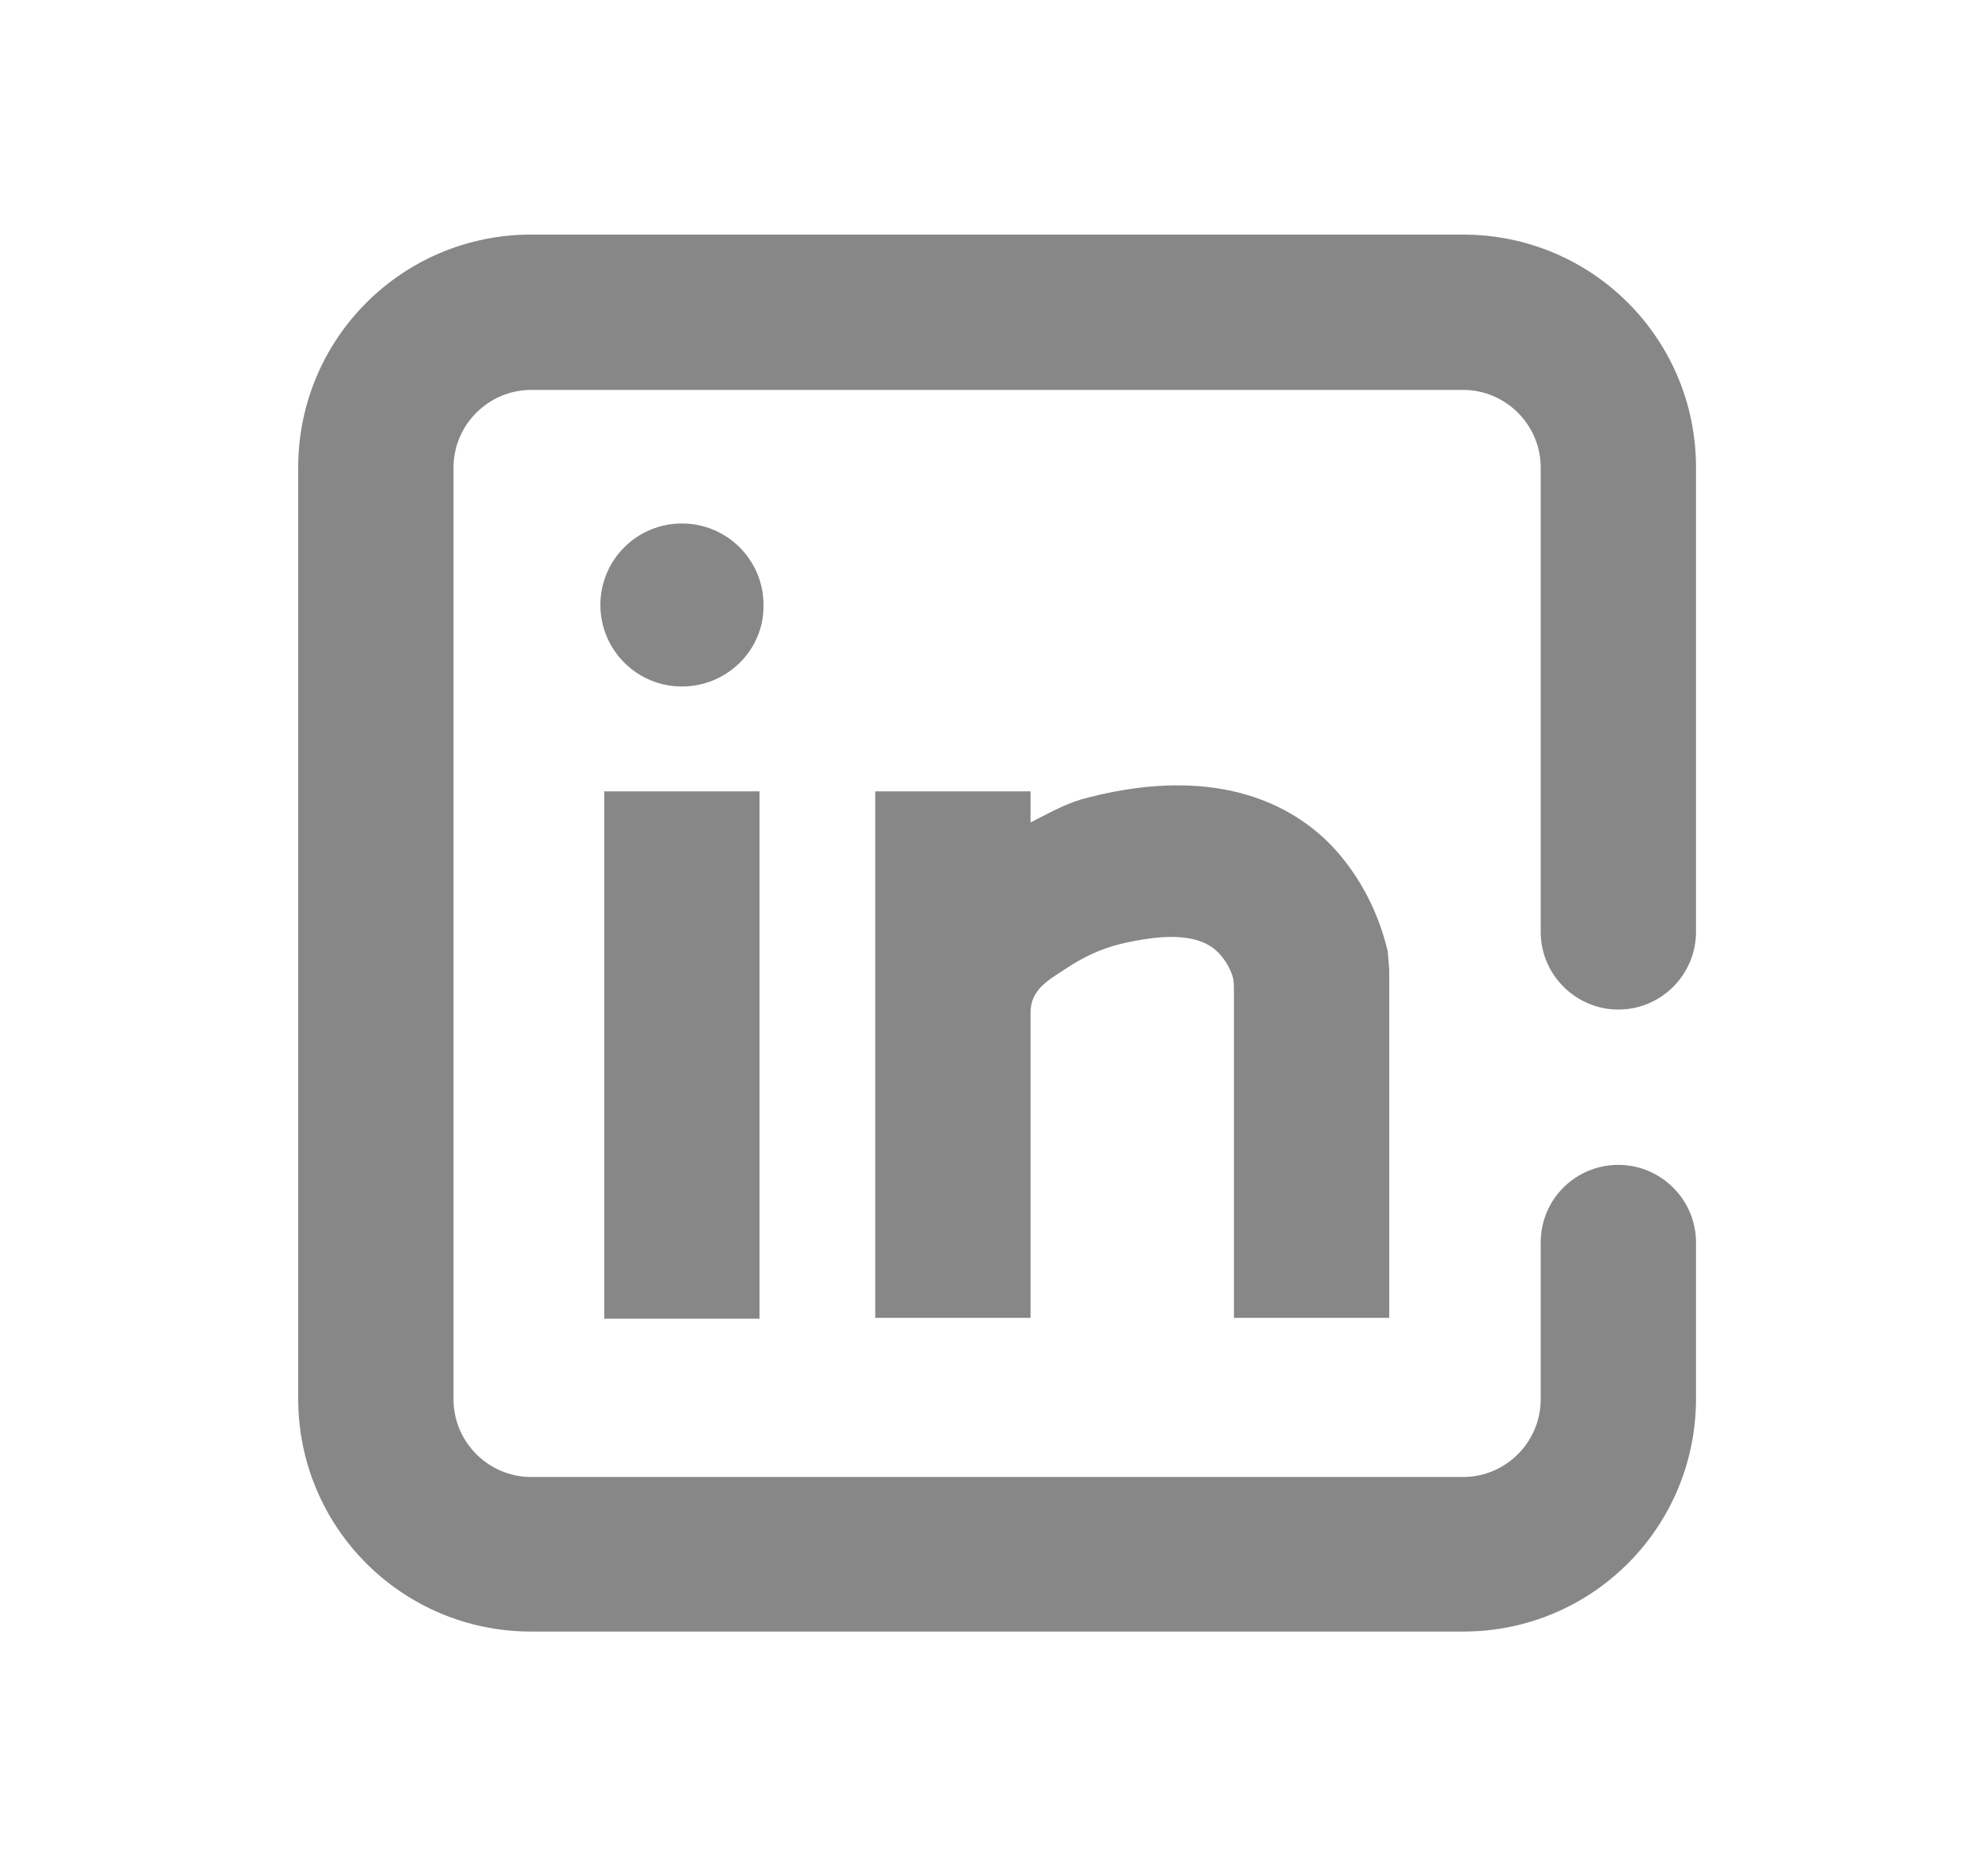
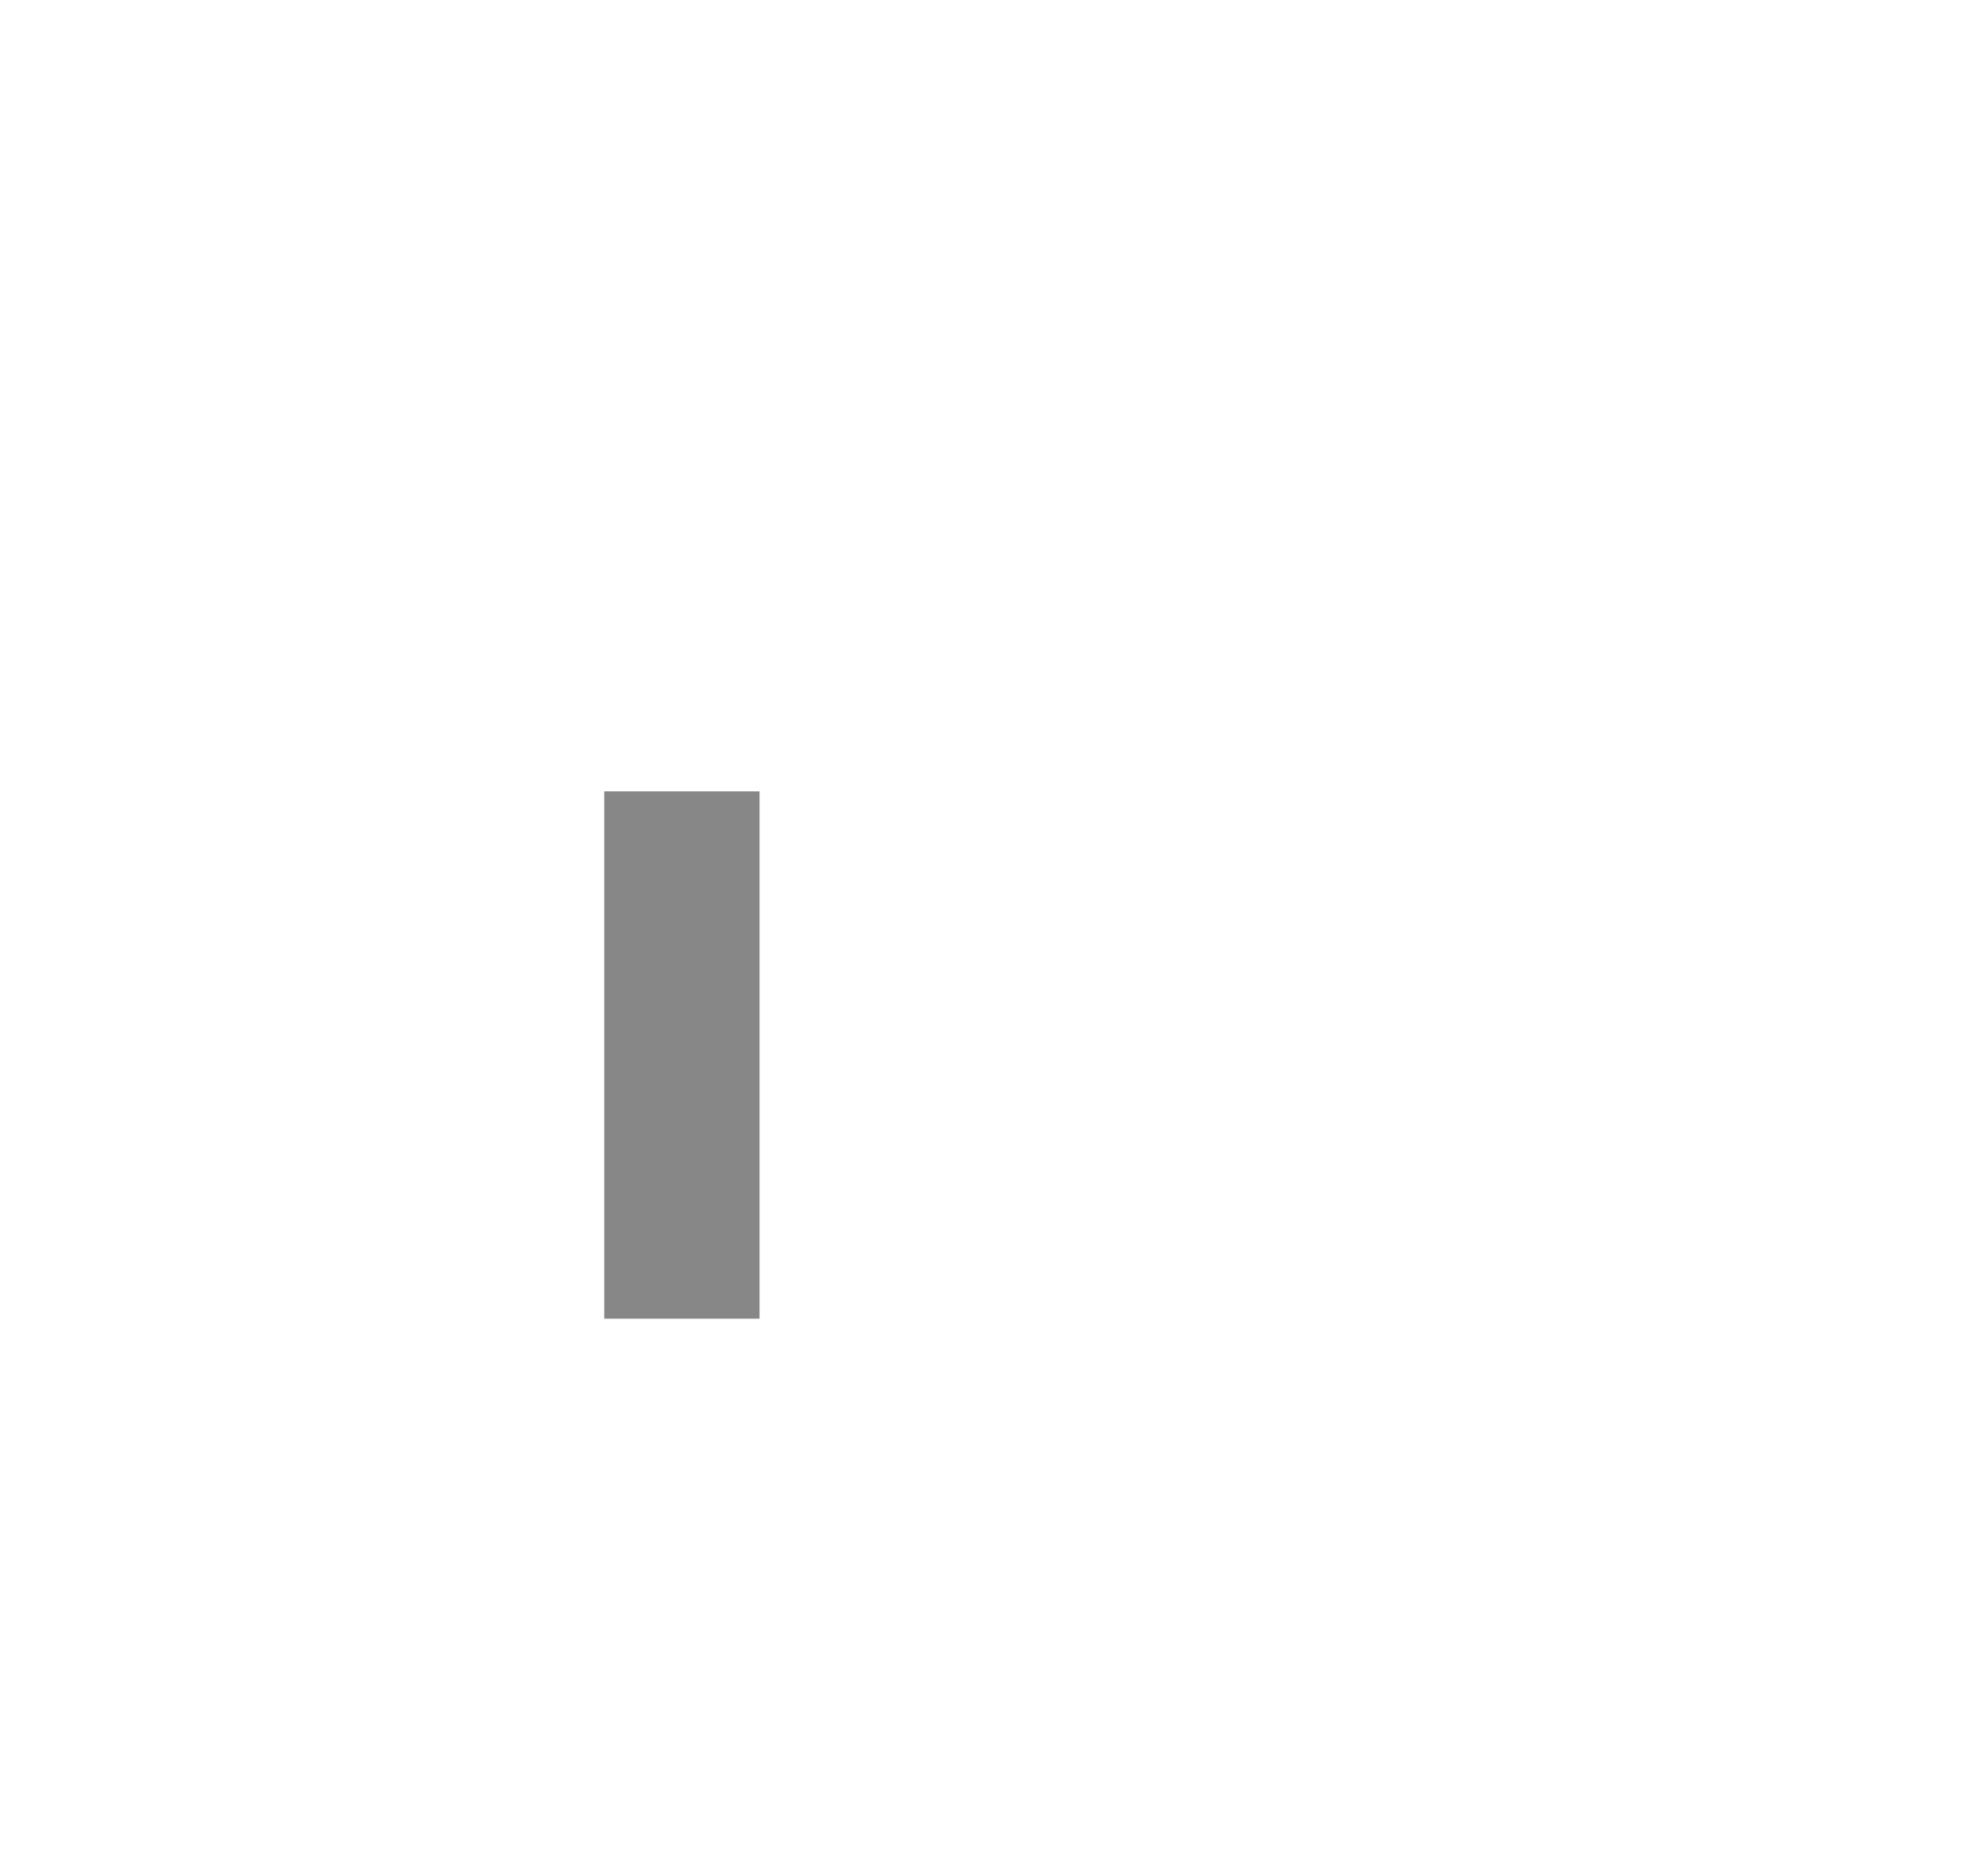
<svg xmlns="http://www.w3.org/2000/svg" width="16" height="15" viewBox="0 0 16 15" fill="none">
-   <path d="M12.4 10V11.262C12.4 11.606 12.119 11.887 11.775 11.887H4.275C3.932 11.887 3.65 11.606 3.65 11.262V3.763C3.65 3.419 3.932 3.138 4.275 3.138H11.775C12.119 3.138 12.4 3.419 12.4 3.763V7.5C12.4 7.844 12.682 8.125 13.025 8.125C13.369 8.125 13.65 7.844 13.65 7.5V3.763C13.65 2.725 12.813 1.888 11.775 1.888H4.275C3.238 1.888 2.4 2.725 2.4 3.763V11.256C2.4 12.294 3.238 13.131 4.275 13.131H11.775C12.813 13.131 13.65 12.294 13.65 11.256V10C13.65 9.656 13.369 9.375 13.025 9.375C12.682 9.375 12.4 9.65 12.4 10Z" fill="#878787" />
-   <path d="M5.488 5.525C5.126 5.525 4.832 5.231 4.832 4.869C4.832 4.506 5.126 4.213 5.488 4.213C5.851 4.213 6.145 4.506 6.145 4.869C6.151 5.231 5.851 5.525 5.488 5.525Z" fill="#878787" />
  <path d="M6.113 6.369H4.863V10.613H6.113V6.369Z" fill="#878787" />
-   <path d="M11.169 7.656C11.094 7.344 10.956 7.081 10.769 6.863C10.45 6.494 9.825 6.144 8.756 6.419C8.606 6.456 8.5 6.513 8.294 6.619V6.369H7.044V7.588V8.781V10.606H8.294V8.781C8.294 8.738 8.294 8.694 8.294 8.65V8.15C8.294 7.963 8.438 7.888 8.581 7.794C8.713 7.706 8.856 7.638 9.006 7.6C9.419 7.5 9.681 7.525 9.819 7.681C9.863 7.731 9.906 7.8 9.925 7.875C9.931 7.906 9.931 7.944 9.931 7.975V8.375C9.931 8.531 9.931 8.675 9.931 8.675V10.606H11.181V8.675V7.813V7.806L11.169 7.656Z" fill="#878787" />
</svg>